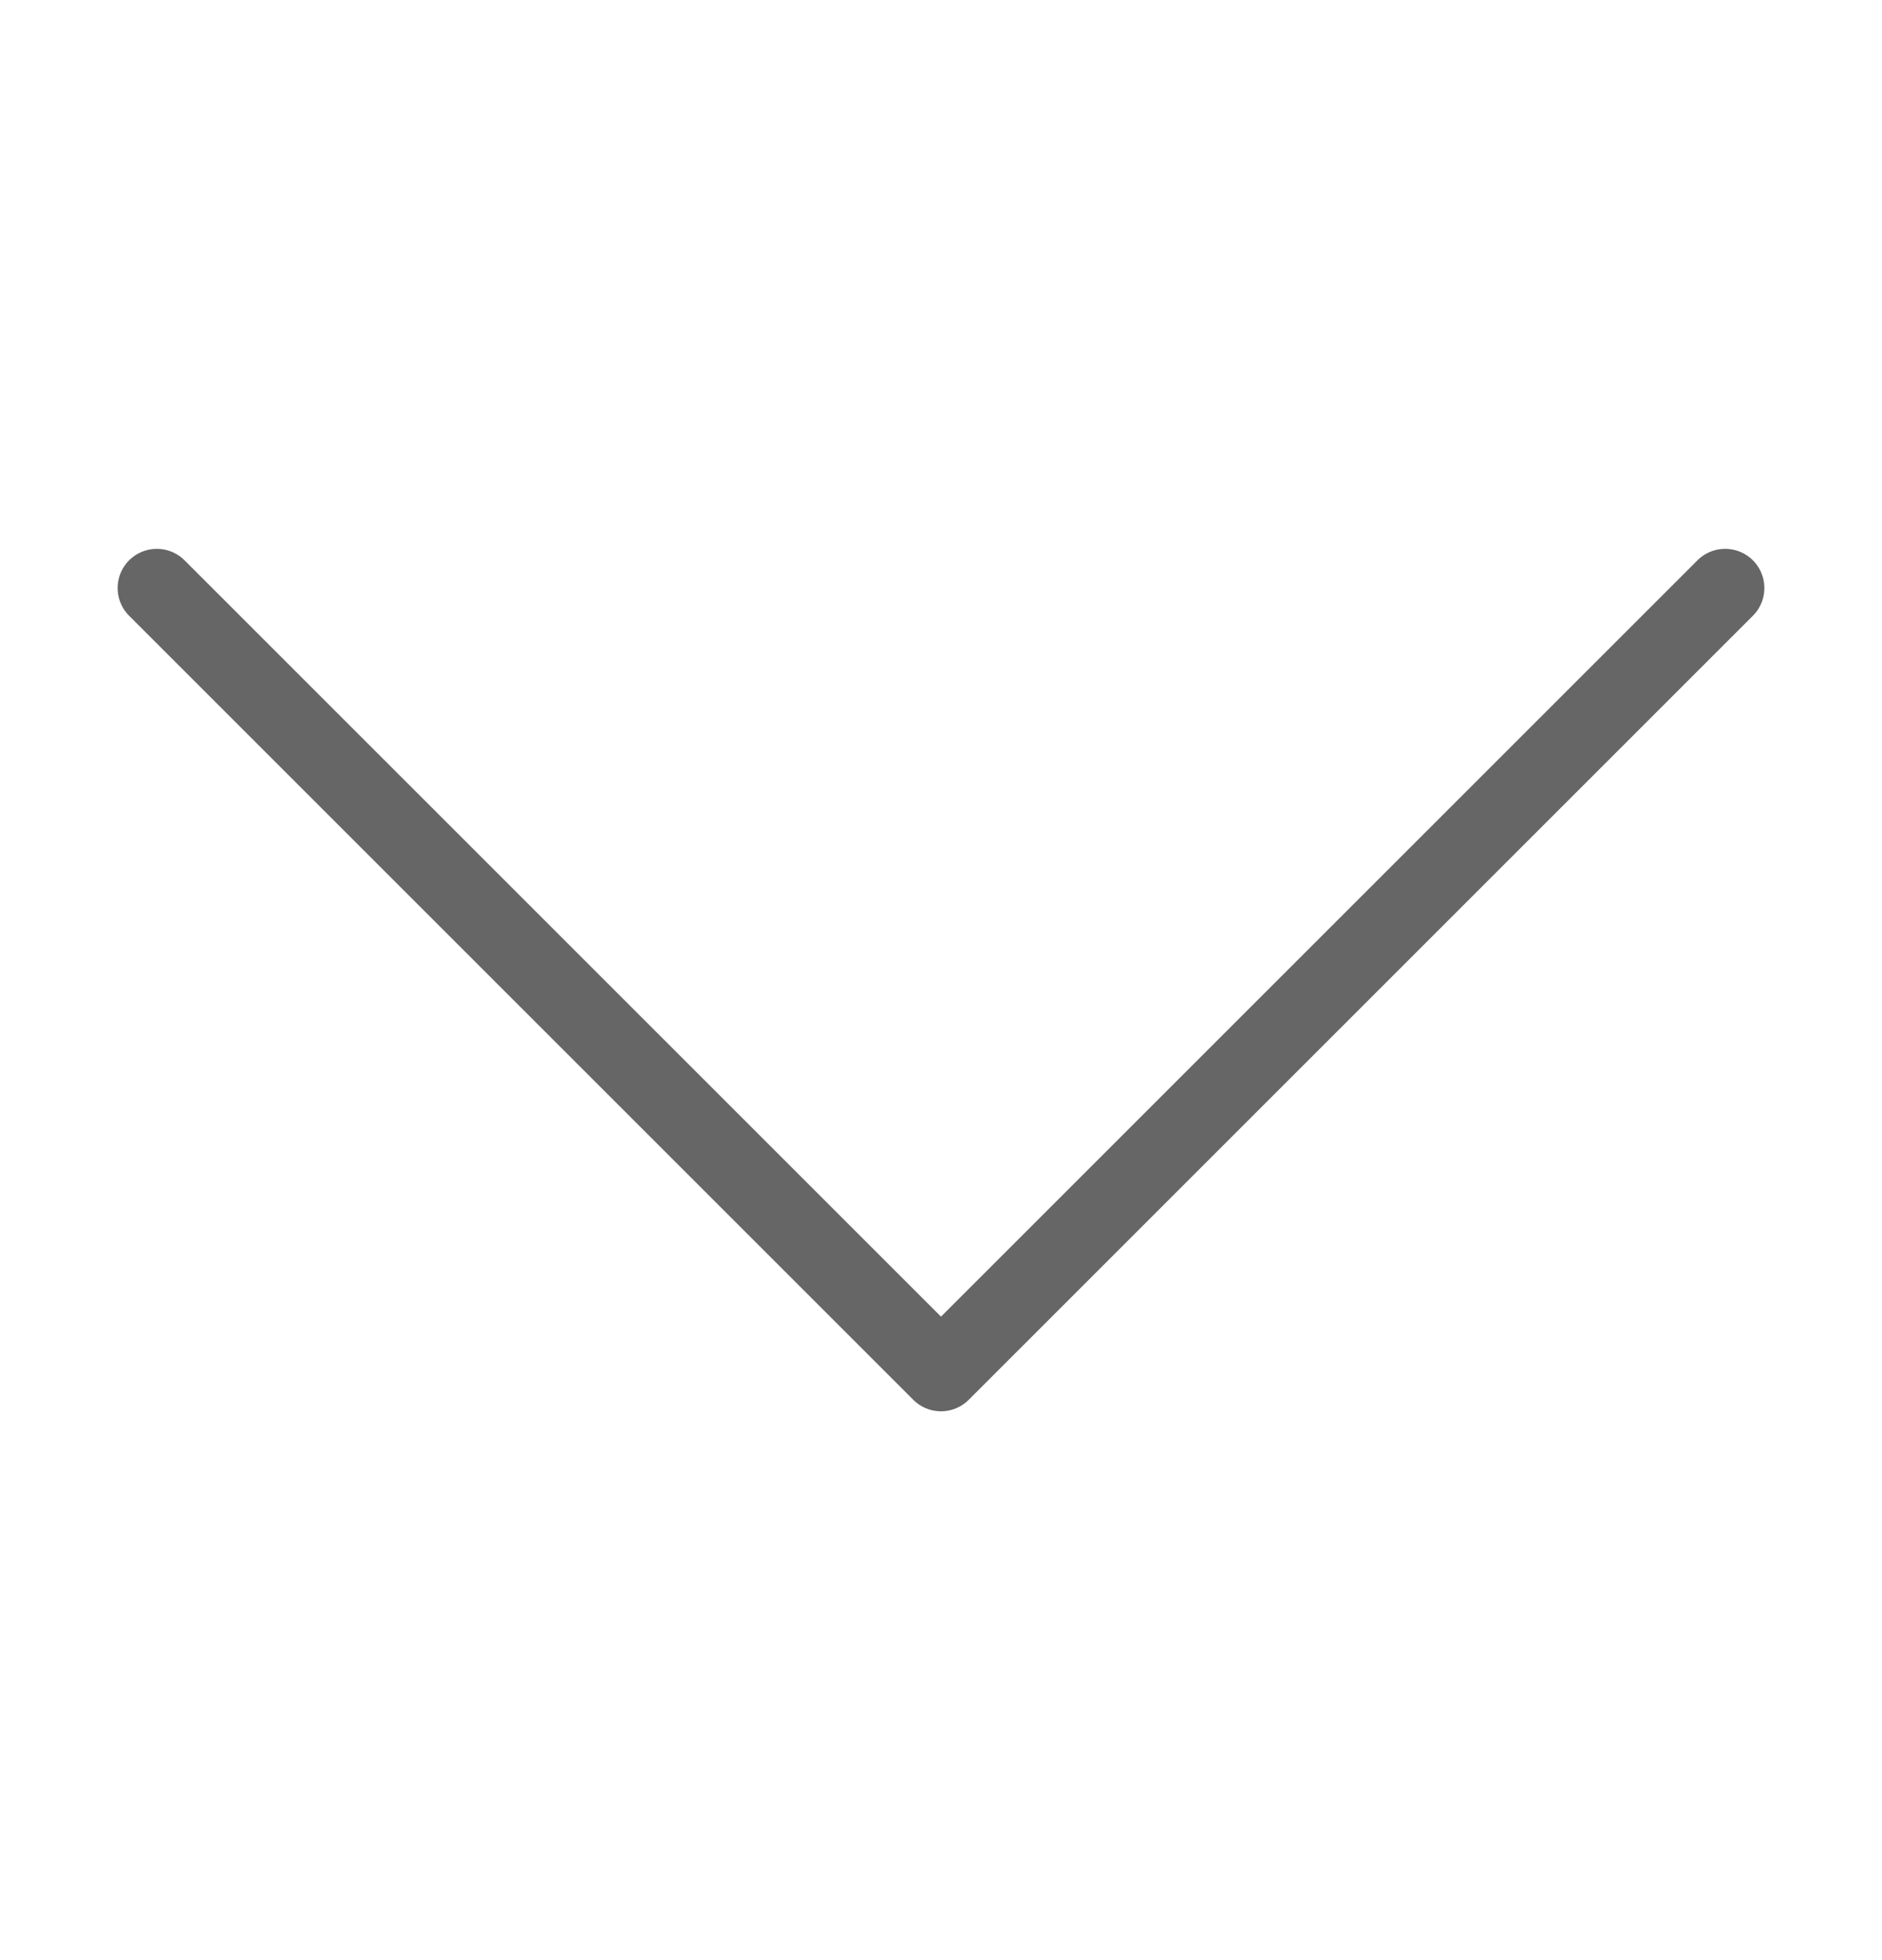
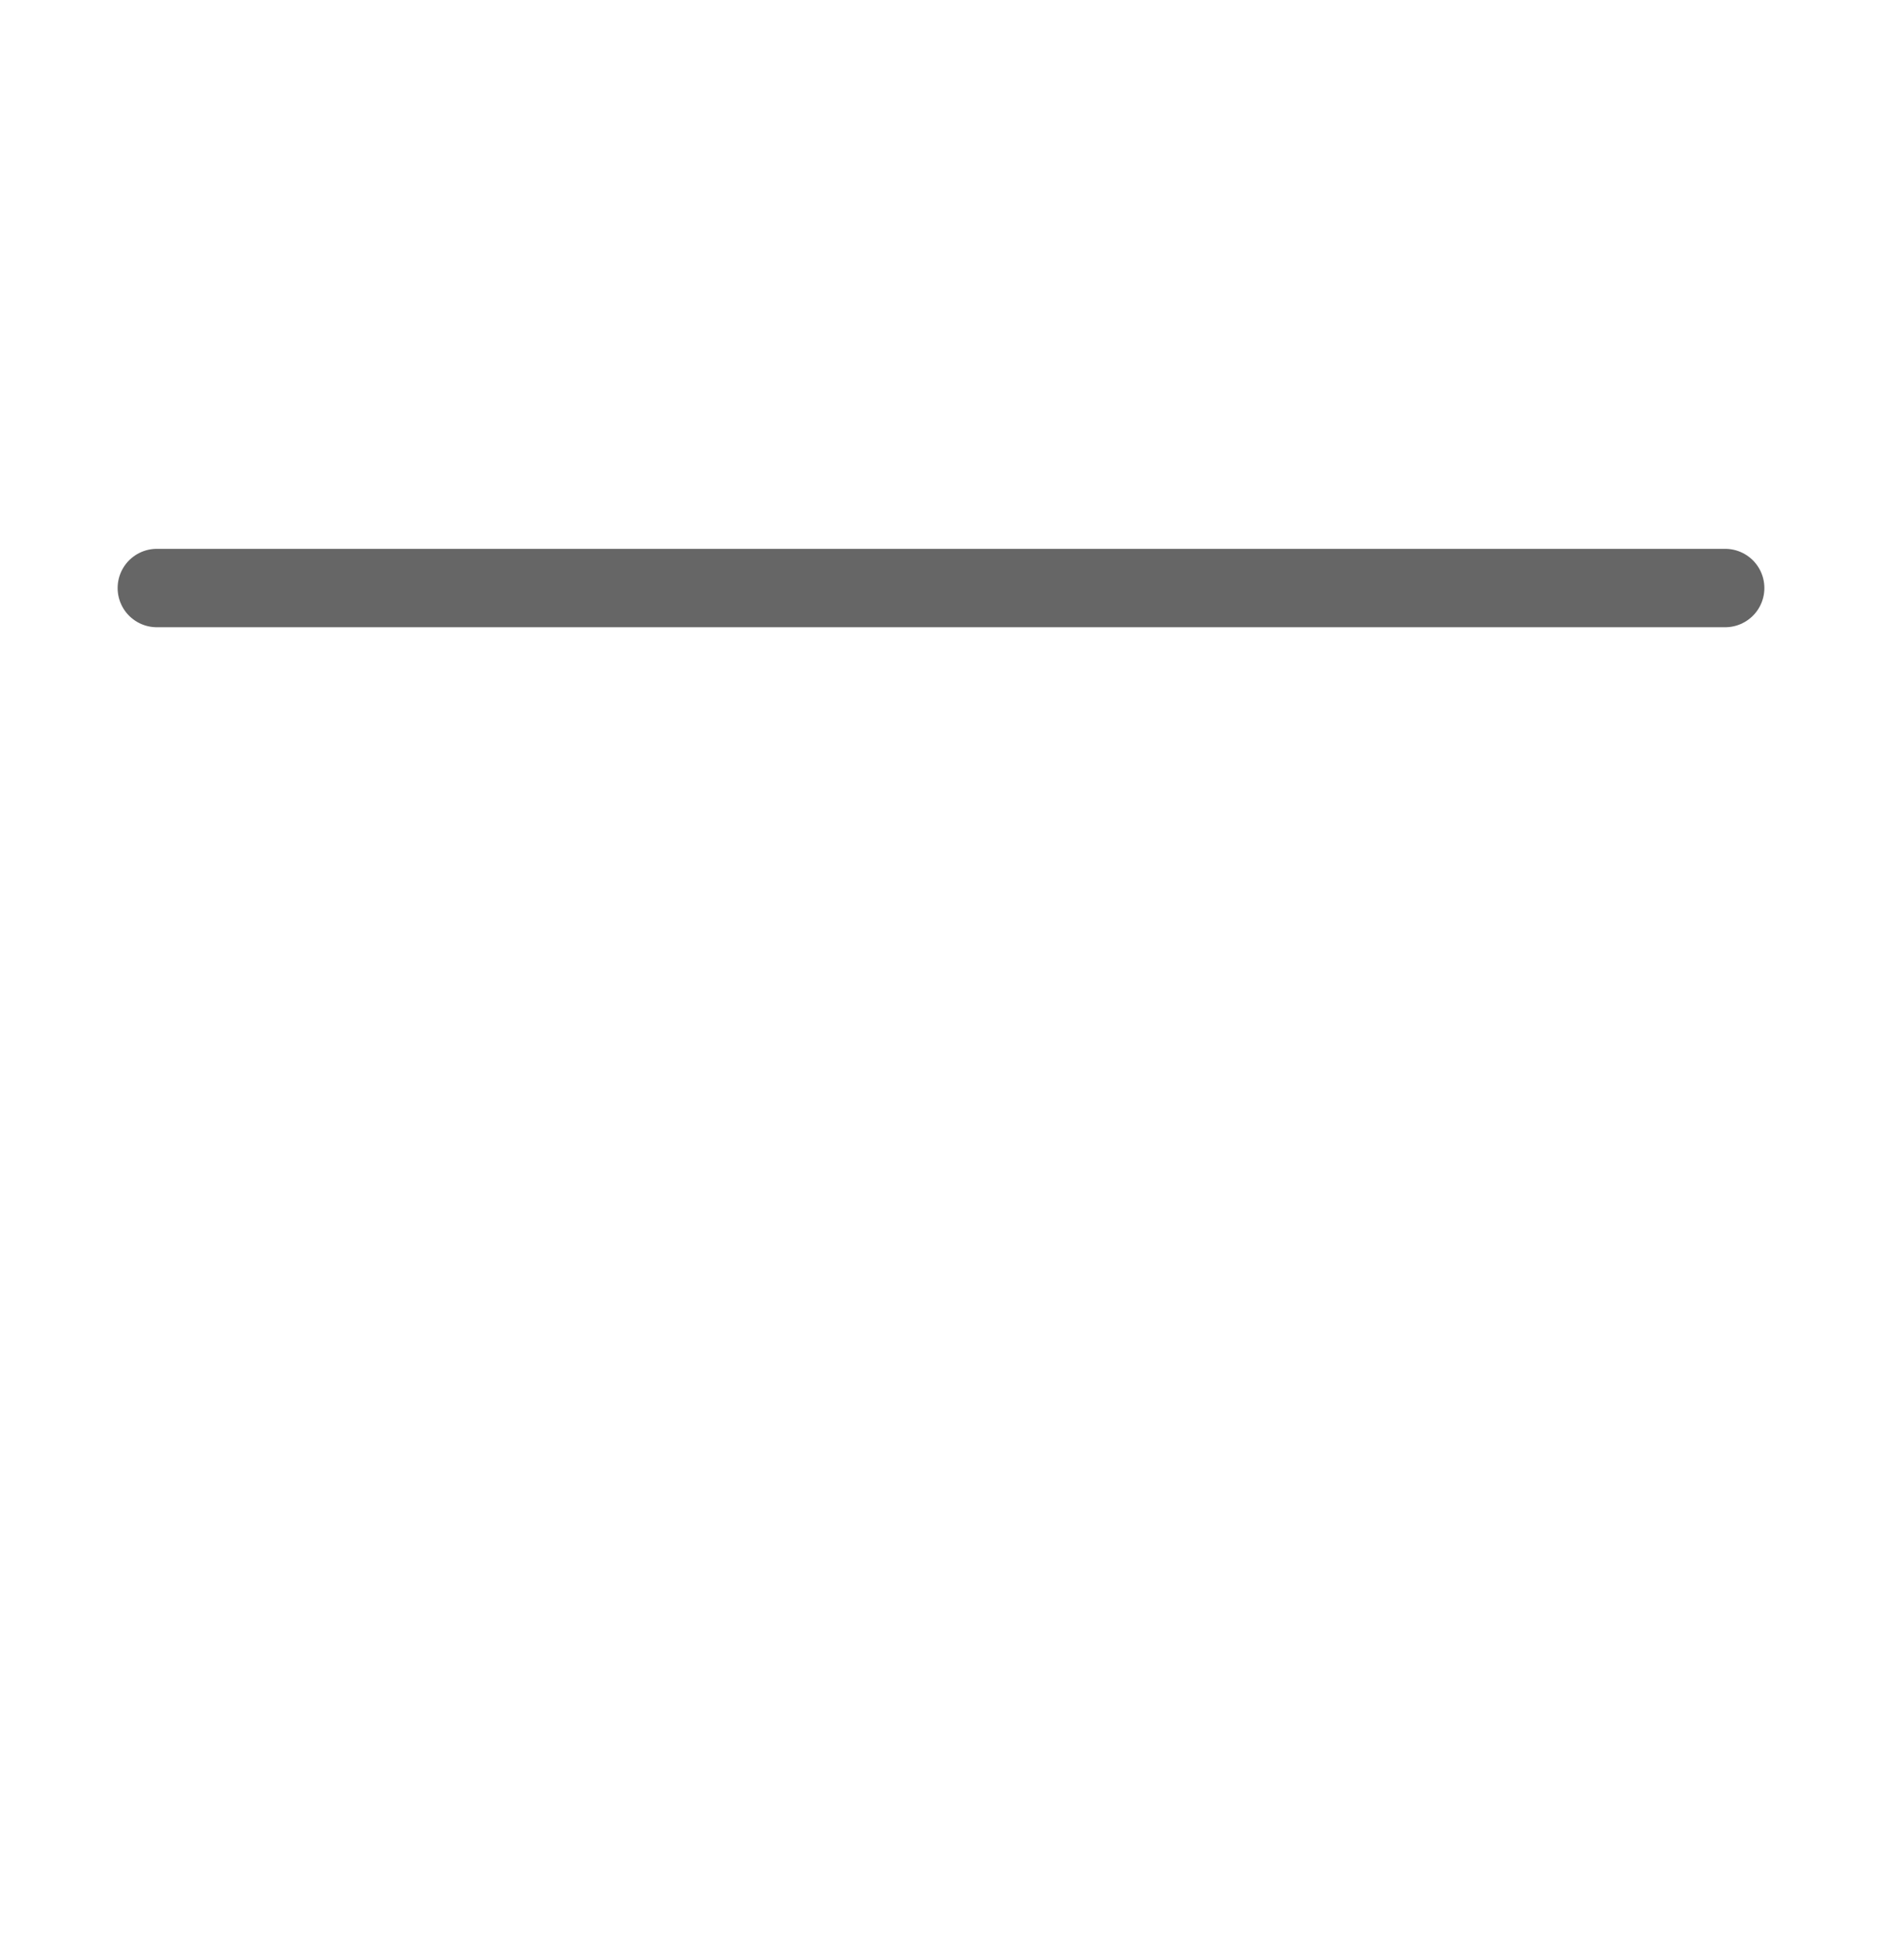
<svg xmlns="http://www.w3.org/2000/svg" width="24" height="25" viewBox="0 0 24 25" fill="none">
-   <path d="M22 7.5L12 17.5L2 7.5" stroke="#666666" stroke-linecap="round" stroke-linejoin="round" />
+   <path d="M22 7.5L2 7.5" stroke="#666666" stroke-linecap="round" stroke-linejoin="round" />
</svg>